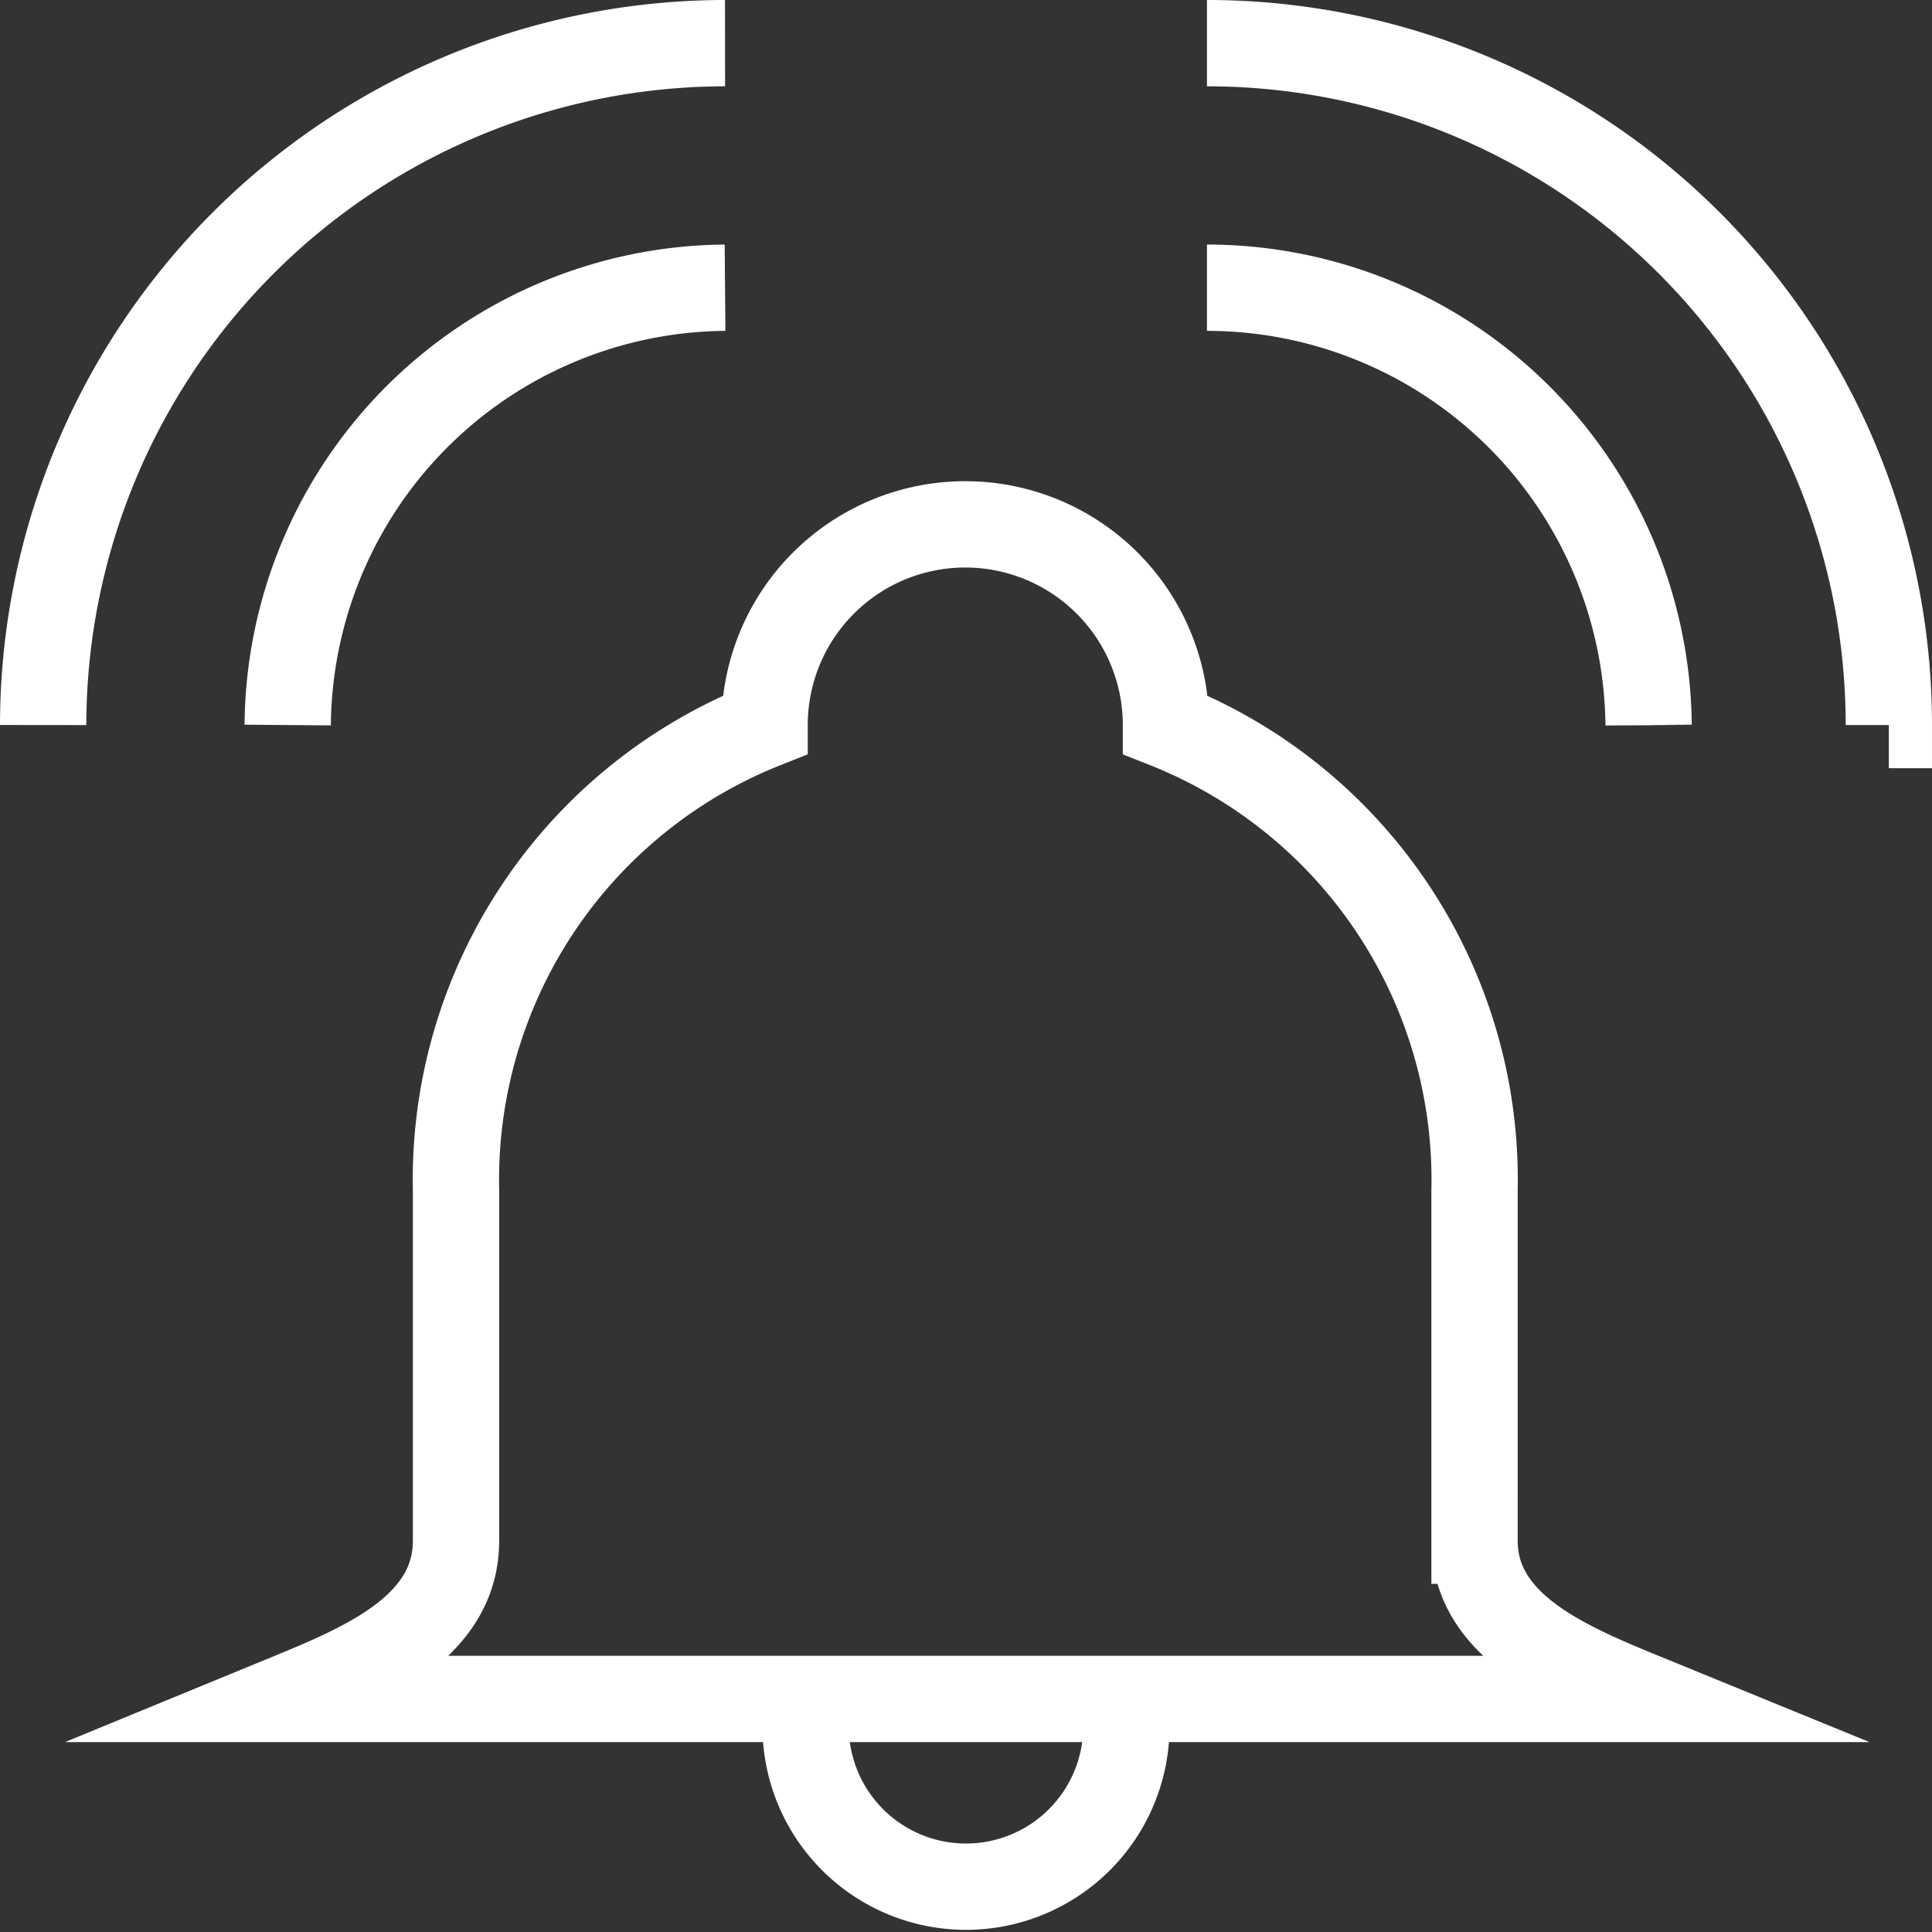
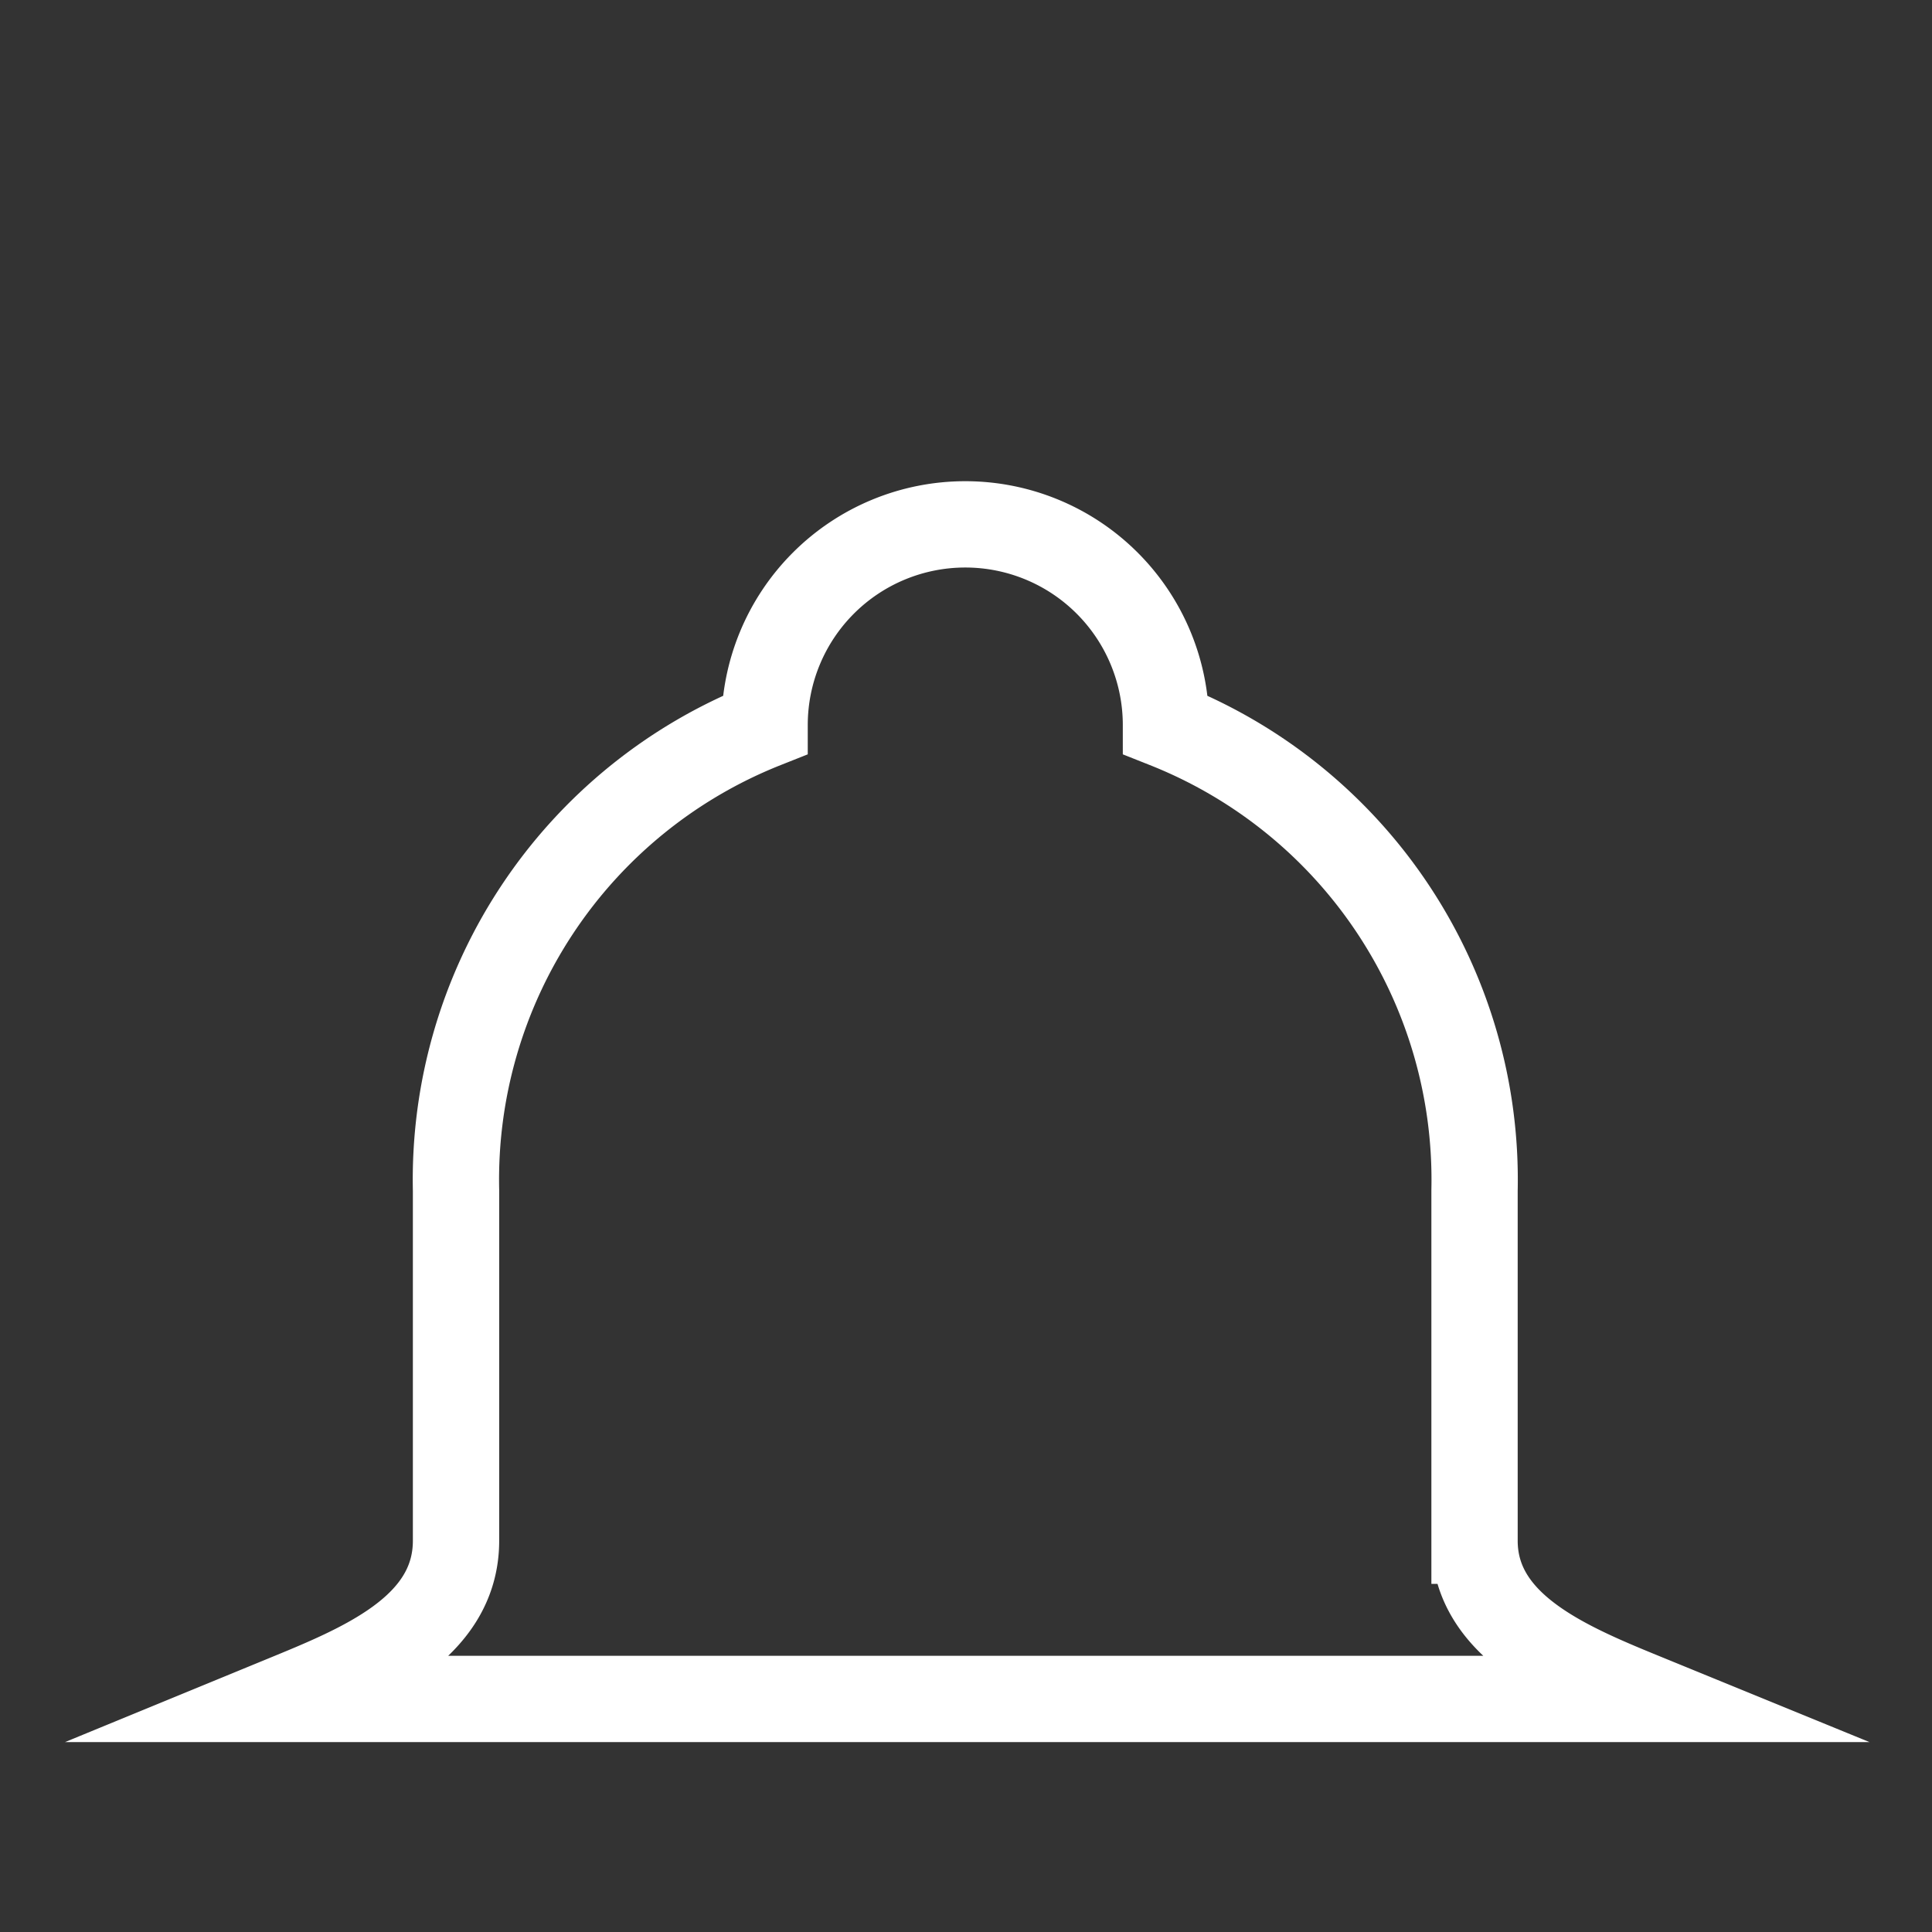
<svg xmlns="http://www.w3.org/2000/svg" viewBox="0 0 26.86 26.86" fill="none" stroke="#fff" stroke-miterlimit="10" stroke-width="1.2">
  <rect x="0" y="0" width="26.86" height="26.86" fill="#333333" stroke="none" />
  <path d="M20.5 21.42v-4.87a6.8 6.8 0 0 0-4.29-6.47 2.79 2.79 0 0 0-5.58 0 6.8 6.8 0 0 0-4.29 6.47v4.87c0 1.23-1.33 1.76-2.4 2.2h19c-1.1-.45-2.44-.98-2.44-2.2z" />
-   <path d="M15.66 23.63V24a2.23 2.23 0 0 1-4.46 0v-.4M4 10.08A6.13 6.13 0 0 1 10.08 4M.6 10.08A9.49 9.49 0 0 1 10.08.6m12.84 9.48A6.14 6.14 0 0 0 16.78 4m9.48 6.08A9.48 9.48 0 0 0 16.78.6" />
</svg>